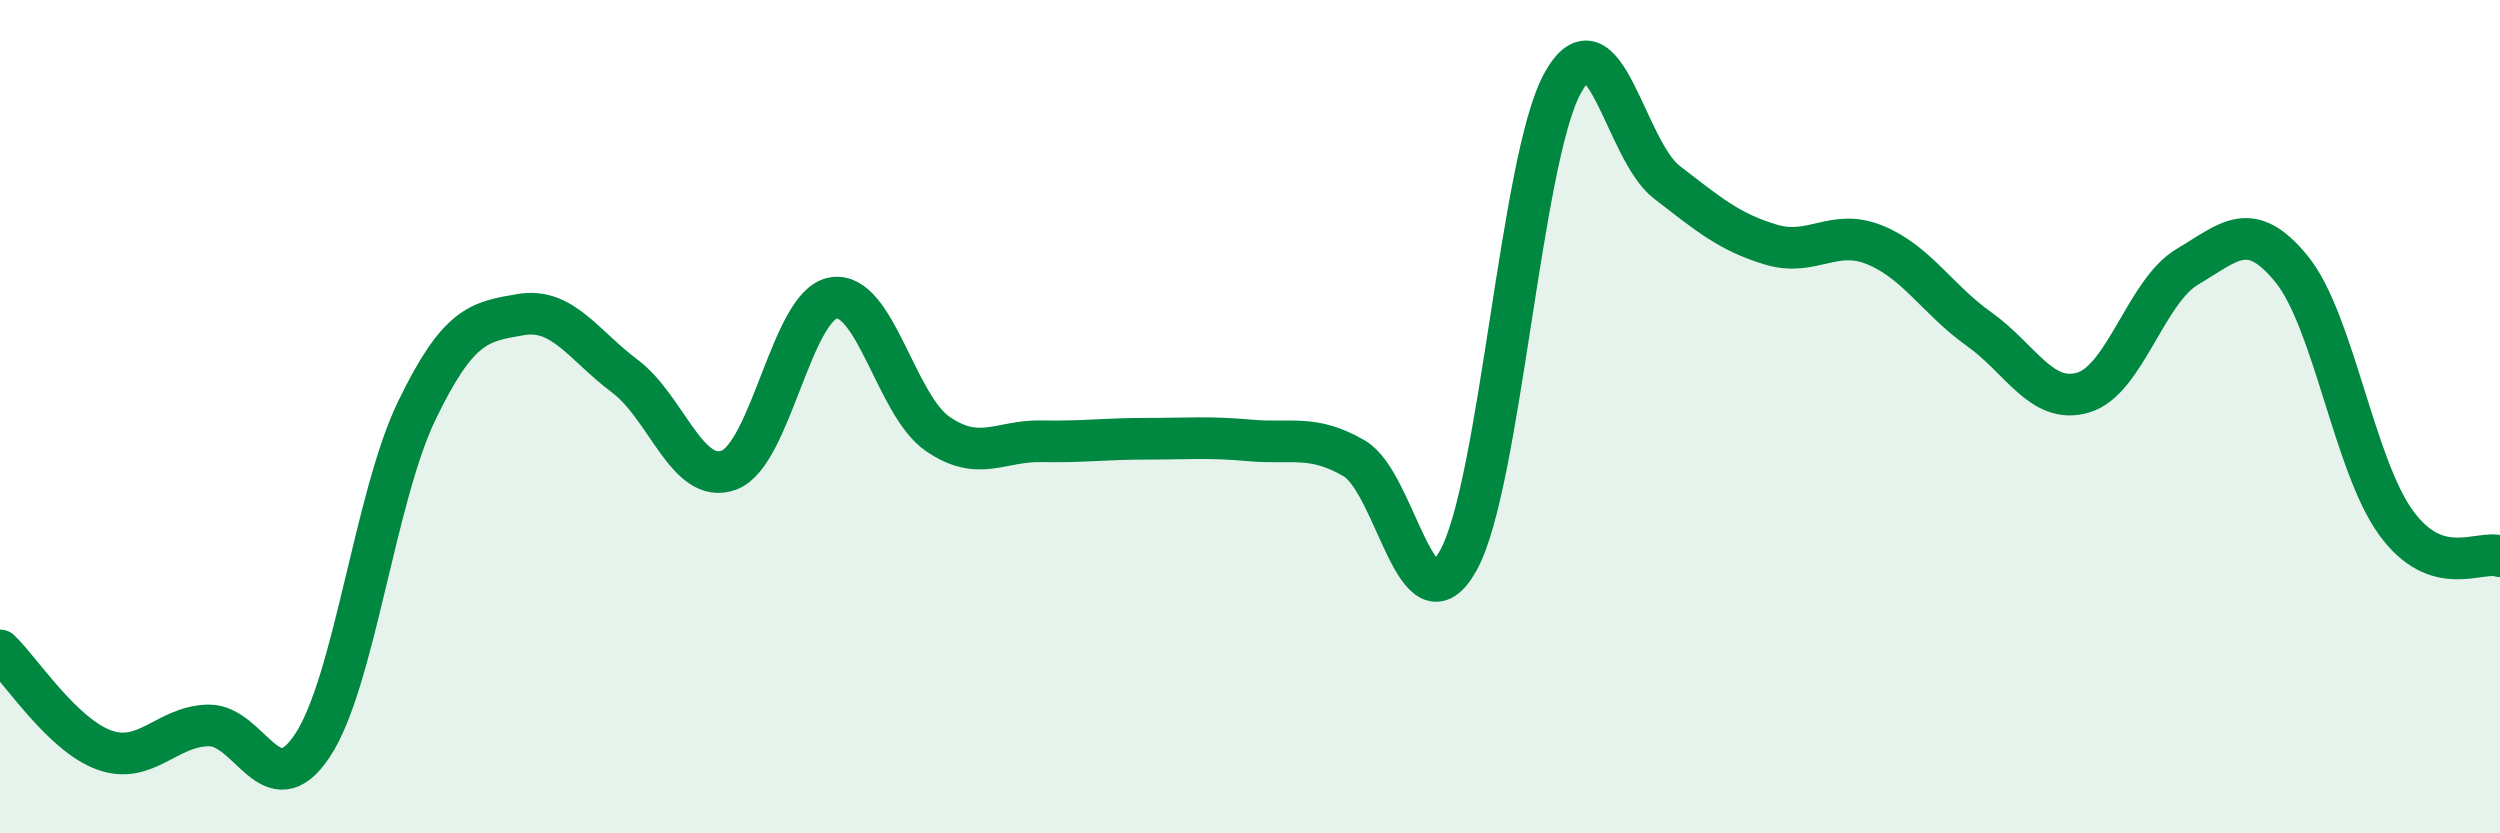
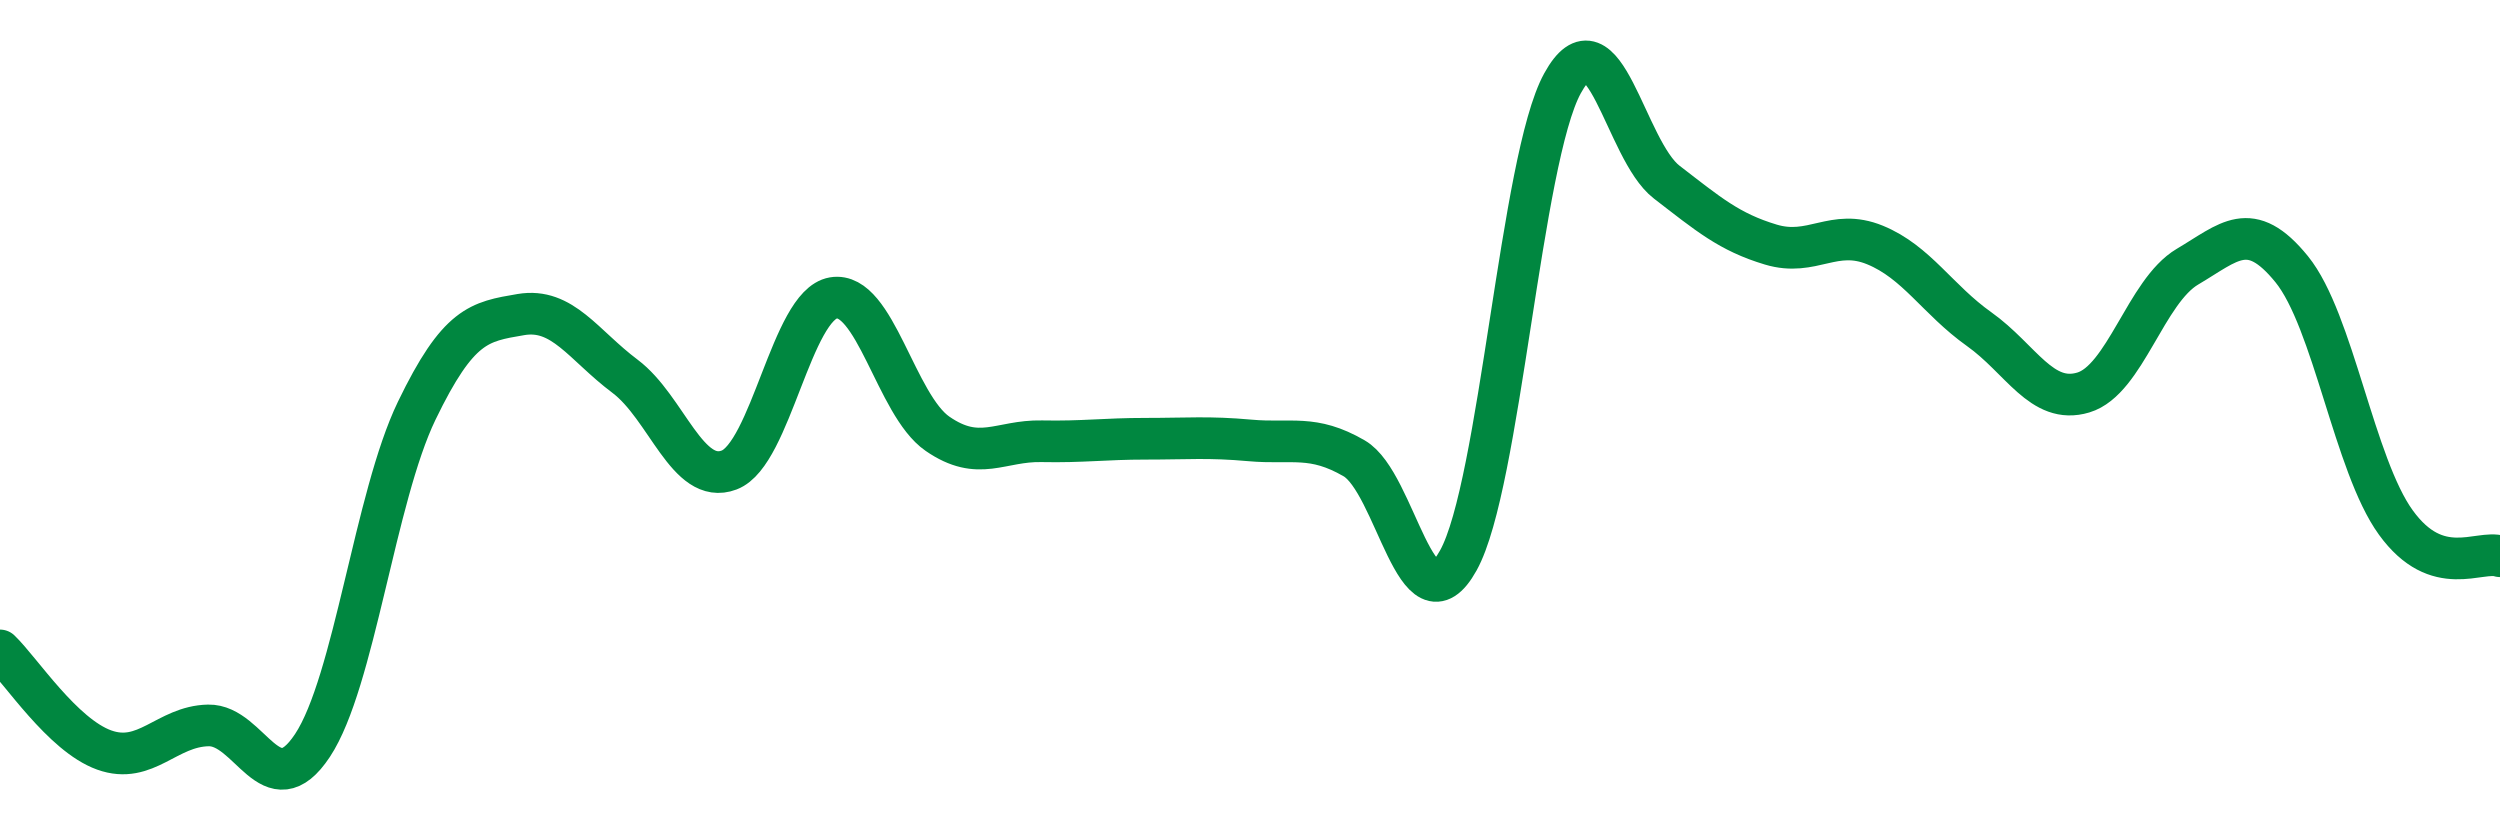
<svg xmlns="http://www.w3.org/2000/svg" width="60" height="20" viewBox="0 0 60 20">
-   <path d="M 0,15.61 C 0.5,16.09 1.5,17.64 2.5,18 C 3.5,18.36 4,17.43 5,17.41 C 6,17.39 6.5,19.4 7.5,17.89 C 8.5,16.38 9,11.93 10,9.86 C 11,7.79 11.5,7.72 12.5,7.55 C 13.5,7.38 14,8.28 15,9.03 C 16,9.78 16.5,11.66 17.5,11.28 C 18.5,10.9 19,7.32 20,7.15 C 21,6.98 21.5,9.72 22.5,10.41 C 23.5,11.1 24,10.57 25,10.59 C 26,10.61 26.5,10.53 27.5,10.53 C 28.5,10.53 29,10.48 30,10.57 C 31,10.66 31.5,10.42 32.5,11 C 33.5,11.58 34,15.25 35,13.45 C 36,11.65 36.5,3.82 37.5,2 C 38.5,0.18 39,3.6 40,4.37 C 41,5.14 41.5,5.57 42.5,5.87 C 43.5,6.17 44,5.47 45,5.88 C 46,6.29 46.5,7.19 47.5,7.9 C 48.5,8.61 49,9.72 50,9.42 C 51,9.12 51.5,6.99 52.5,6.4 C 53.5,5.81 54,5.23 55,6.46 C 56,7.69 56.5,11.16 57.5,12.54 C 58.5,13.92 59.5,13.19 60,13.35L60 20L0 20Z" fill="#008740" opacity="0.1" stroke-linecap="round" stroke-linejoin="round" />
  <path d="M 0,15.61 C 0.5,16.09 1.5,17.64 2.5,18 C 3.5,18.36 4,17.43 5,17.41 C 6,17.39 6.5,19.4 7.5,17.89 C 8.5,16.38 9,11.93 10,9.86 C 11,7.79 11.5,7.72 12.5,7.55 C 13.5,7.38 14,8.28 15,9.03 C 16,9.78 16.5,11.66 17.5,11.28 C 18.5,10.9 19,7.32 20,7.15 C 21,6.98 21.5,9.72 22.5,10.41 C 23.5,11.1 24,10.57 25,10.59 C 26,10.61 26.5,10.53 27.5,10.53 C 28.5,10.53 29,10.48 30,10.57 C 31,10.66 31.5,10.42 32.5,11 C 33.5,11.58 34,15.25 35,13.45 C 36,11.65 36.5,3.82 37.5,2 C 38.5,0.18 39,3.6 40,4.37 C 41,5.14 41.5,5.57 42.5,5.87 C 43.5,6.17 44,5.47 45,5.88 C 46,6.29 46.5,7.19 47.5,7.9 C 48.5,8.61 49,9.72 50,9.42 C 51,9.12 51.5,6.99 52.5,6.4 C 53.5,5.81 54,5.23 55,6.46 C 56,7.69 56.5,11.16 57.5,12.54 C 58.5,13.92 59.5,13.19 60,13.35" stroke="#008740" stroke-width="1" fill="none" stroke-linecap="round" stroke-linejoin="round" />
</svg>